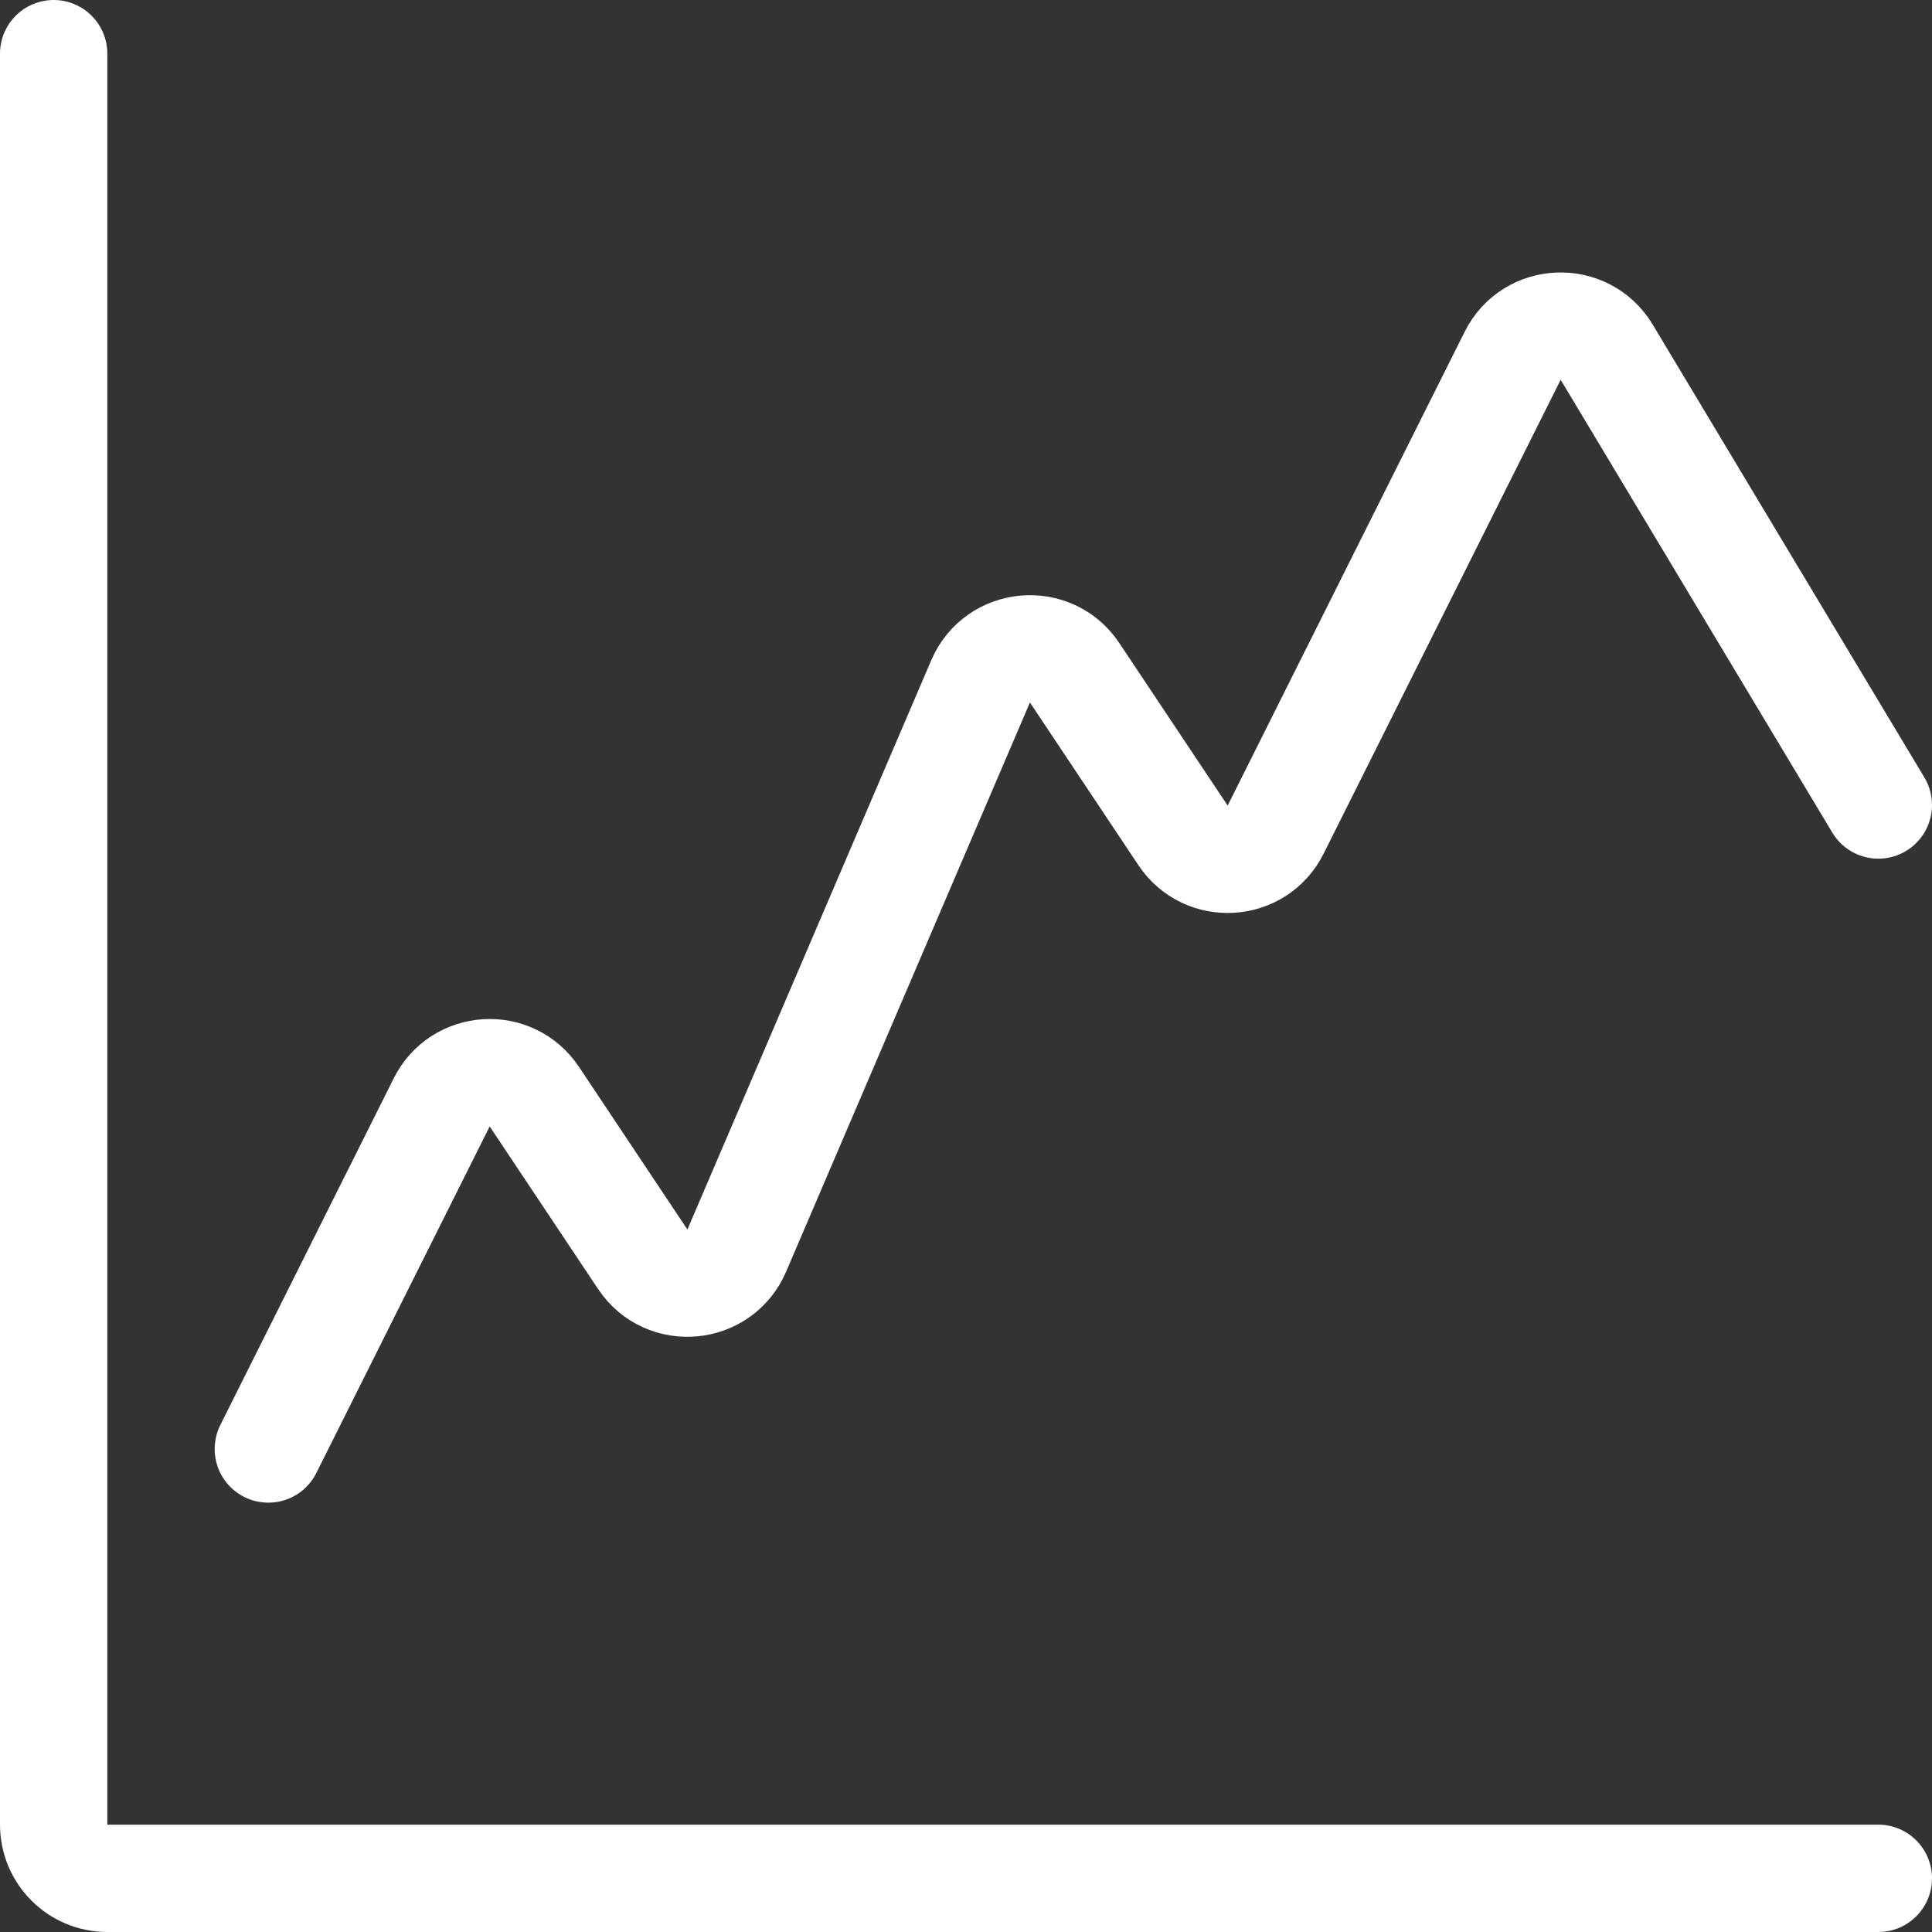
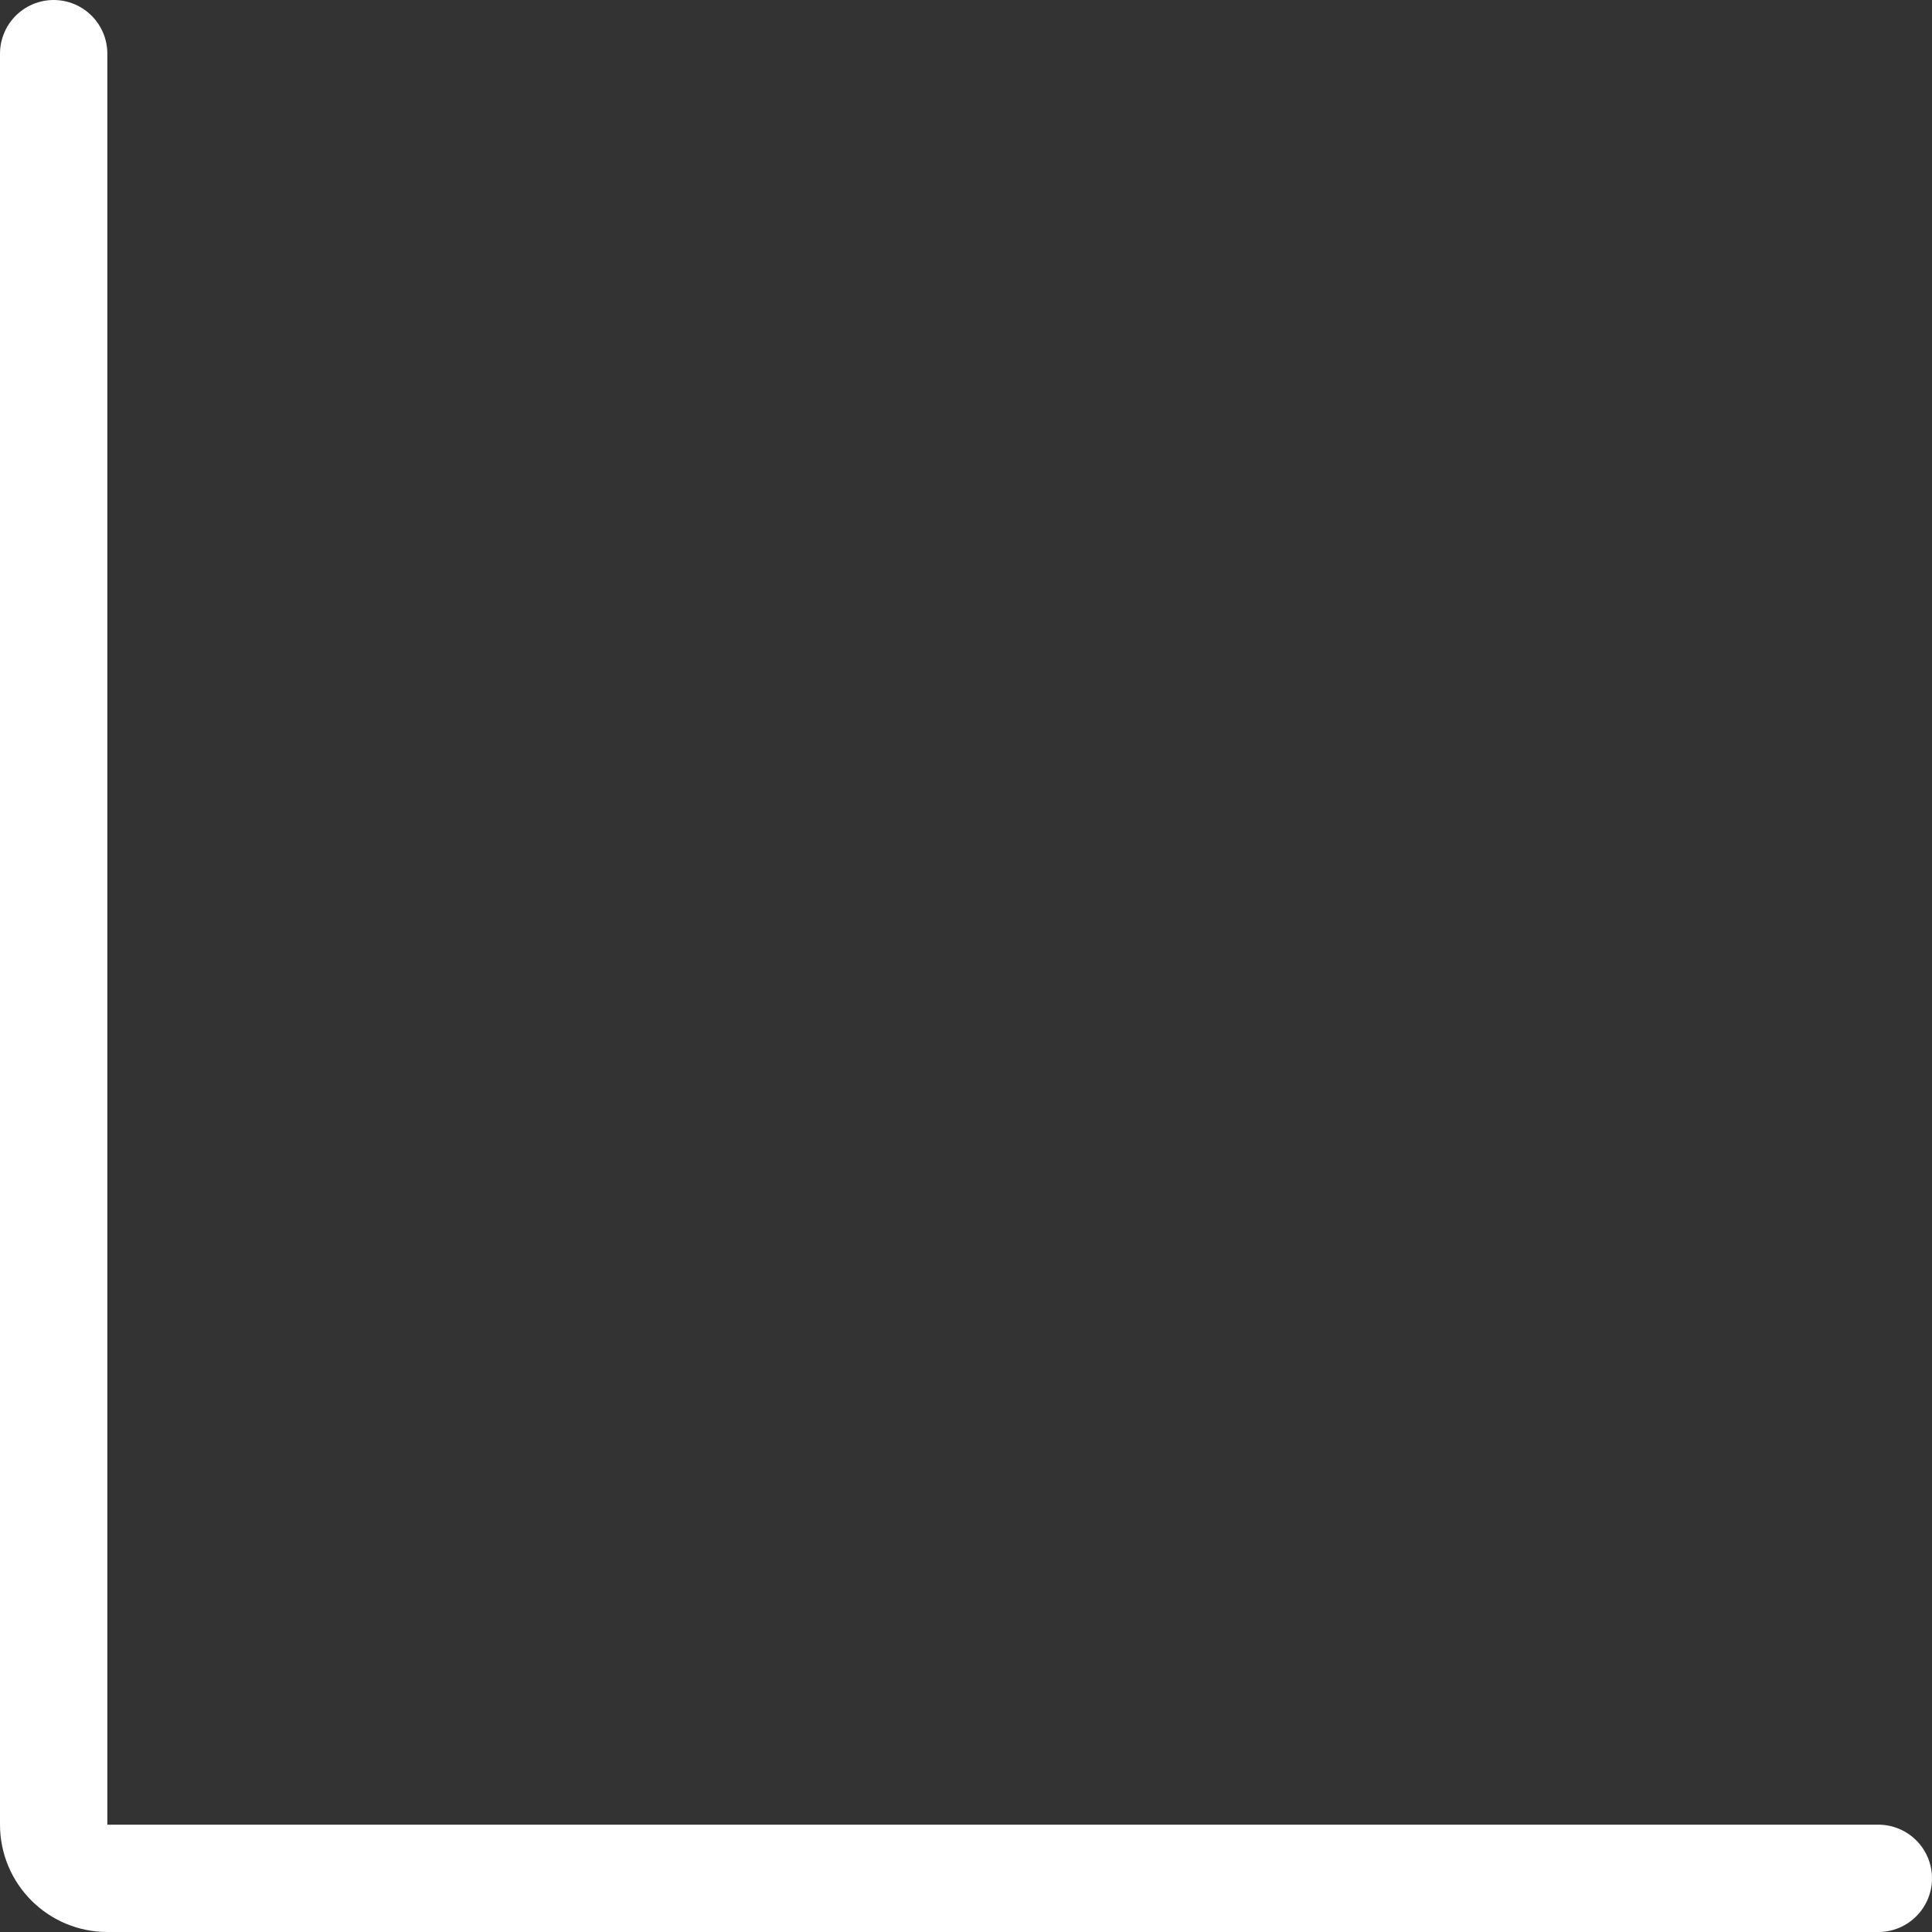
<svg xmlns="http://www.w3.org/2000/svg" width="18" height="18" viewBox="0 0 18 18" fill="none">
  <rect x="0" y="0" width="18" height="18" fill="#333333" stroke="none" />
  <path d="M0.5 0.5V17C0.5 17.276 0.724 17.5 1 17.5H17.5" stroke="white" stroke-linecap="round" />
-   <path d="M2.5 13.5L4.115 10.271C4.286 9.927 4.765 9.897 4.978 10.217L5.988 11.732C6.208 12.062 6.707 12.017 6.864 11.652L9.136 6.348C9.293 5.983 9.792 5.938 10.012 6.268L11.022 7.783C11.235 8.103 11.714 8.073 11.885 7.729L14.093 3.315C14.269 2.962 14.766 2.943 14.969 3.281L17.5 7.5" stroke="white" stroke-linecap="round" />
</svg>